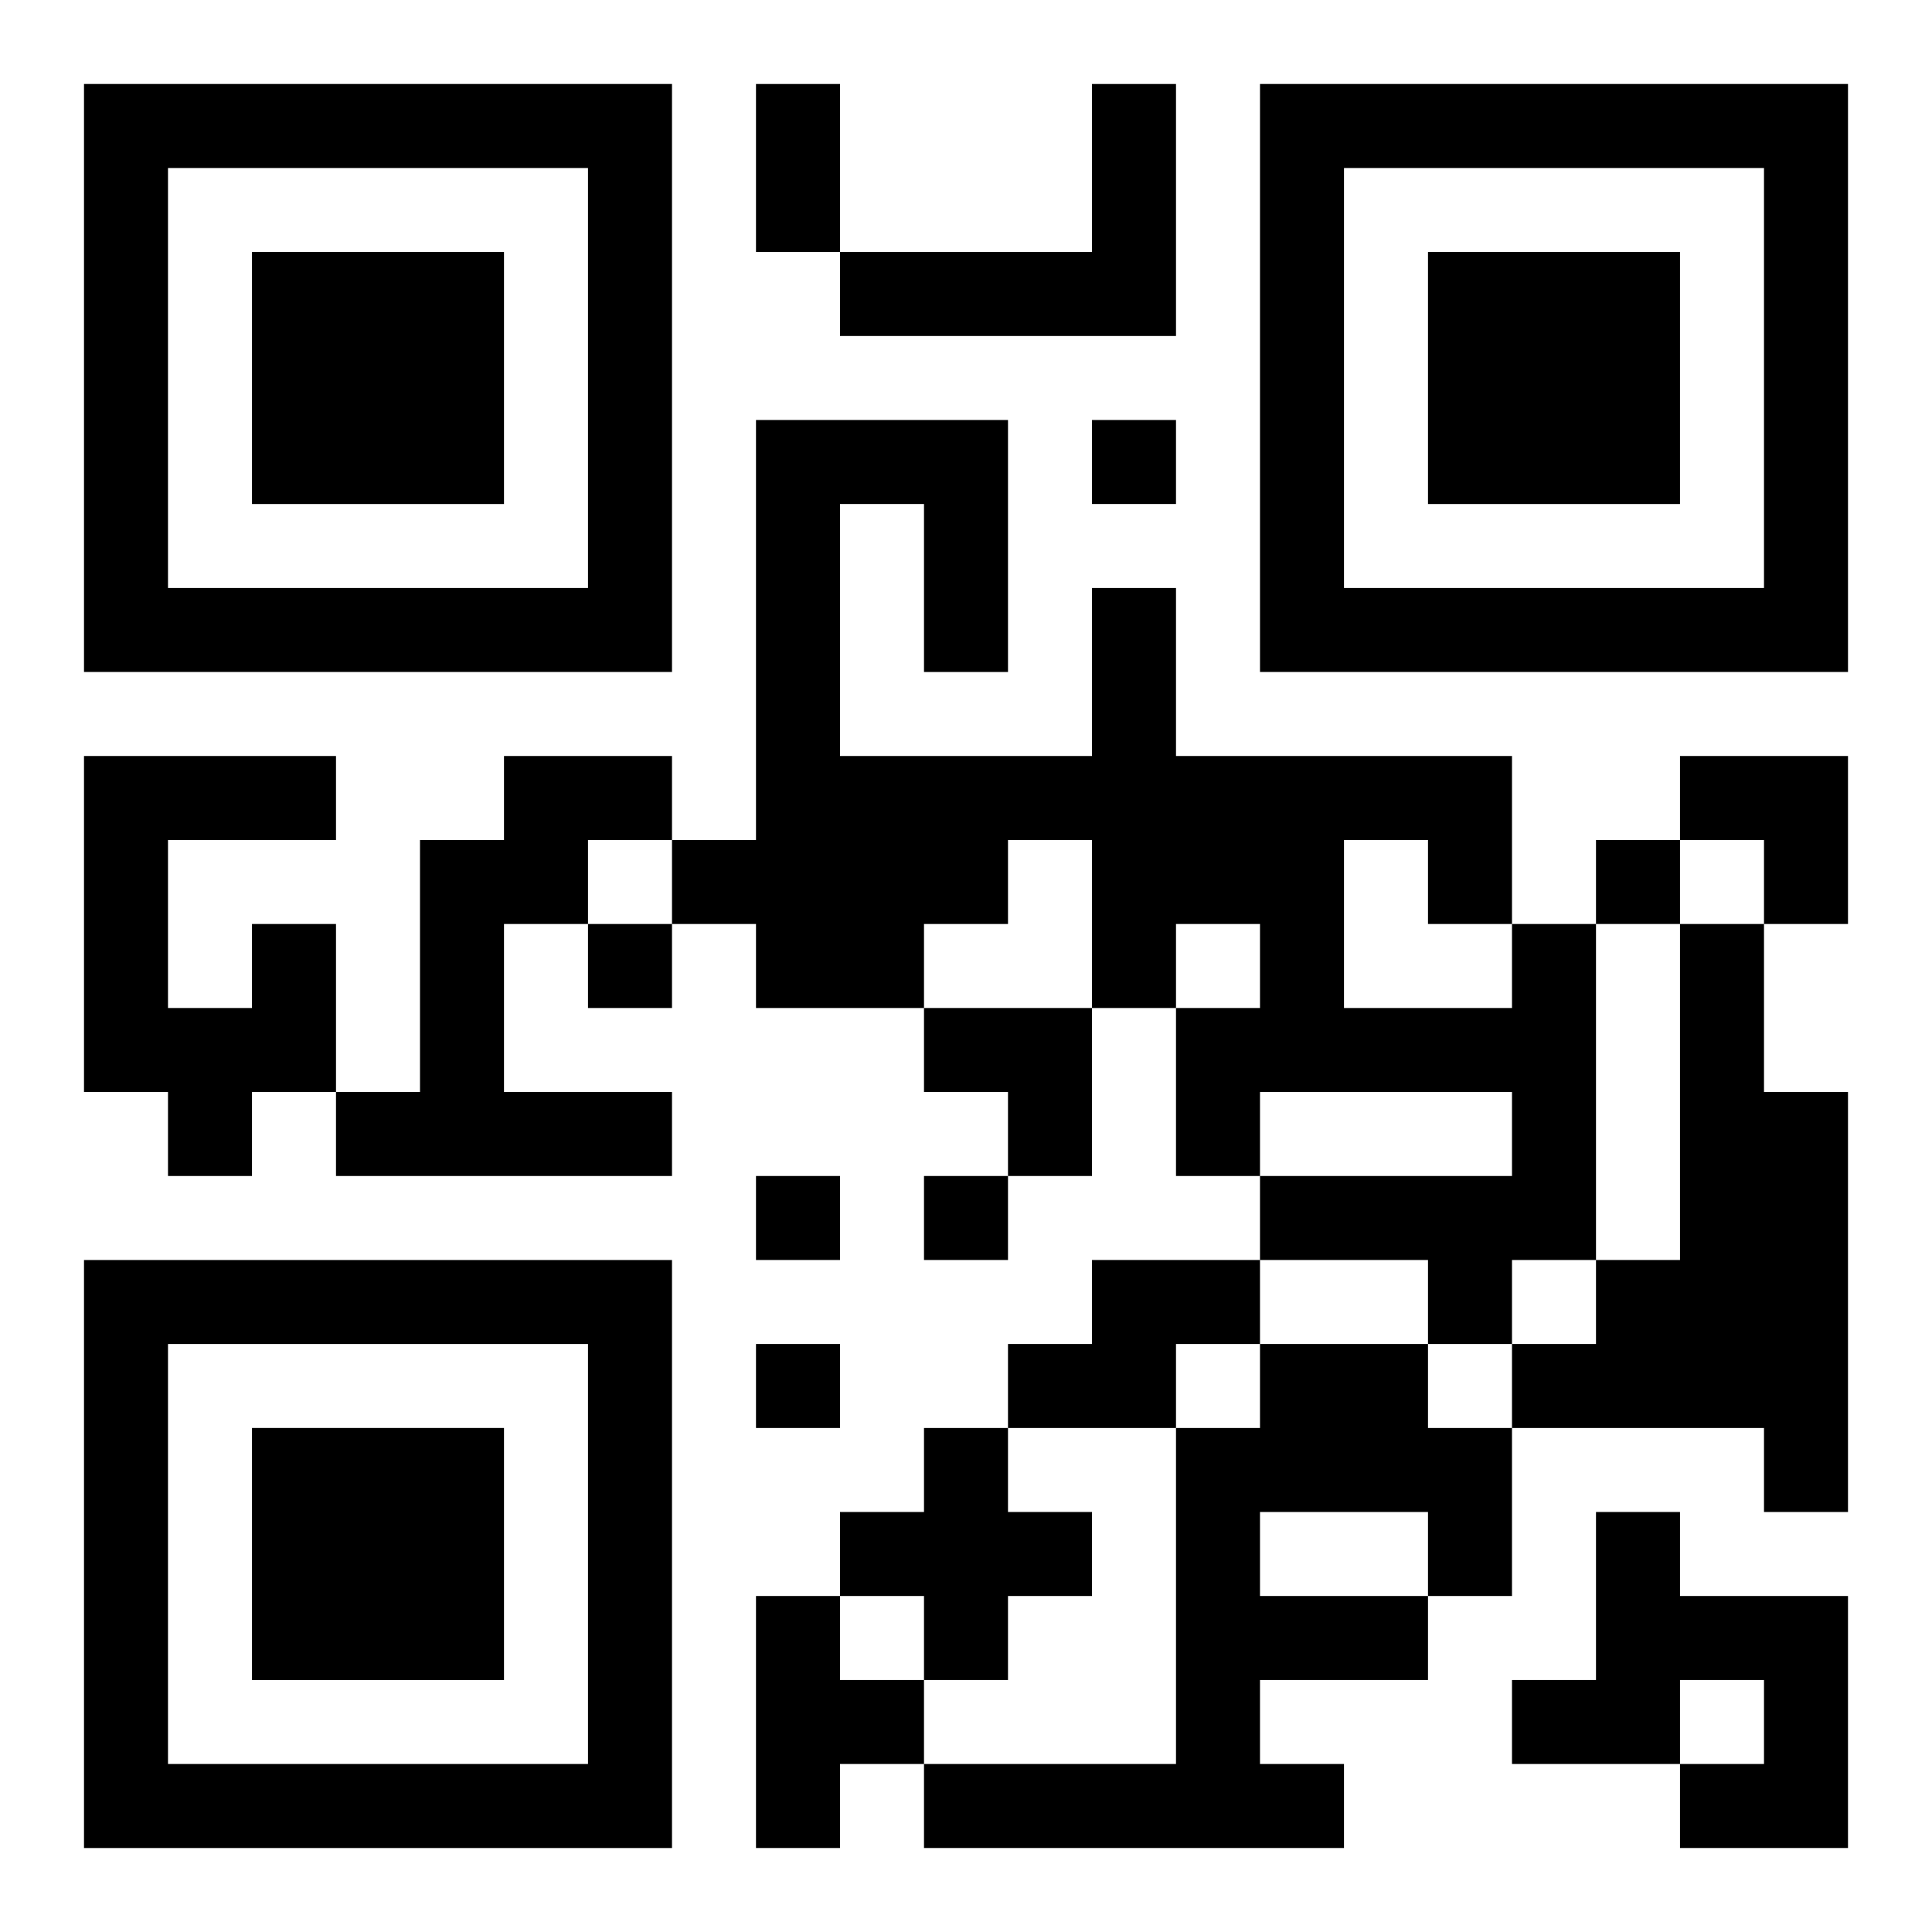
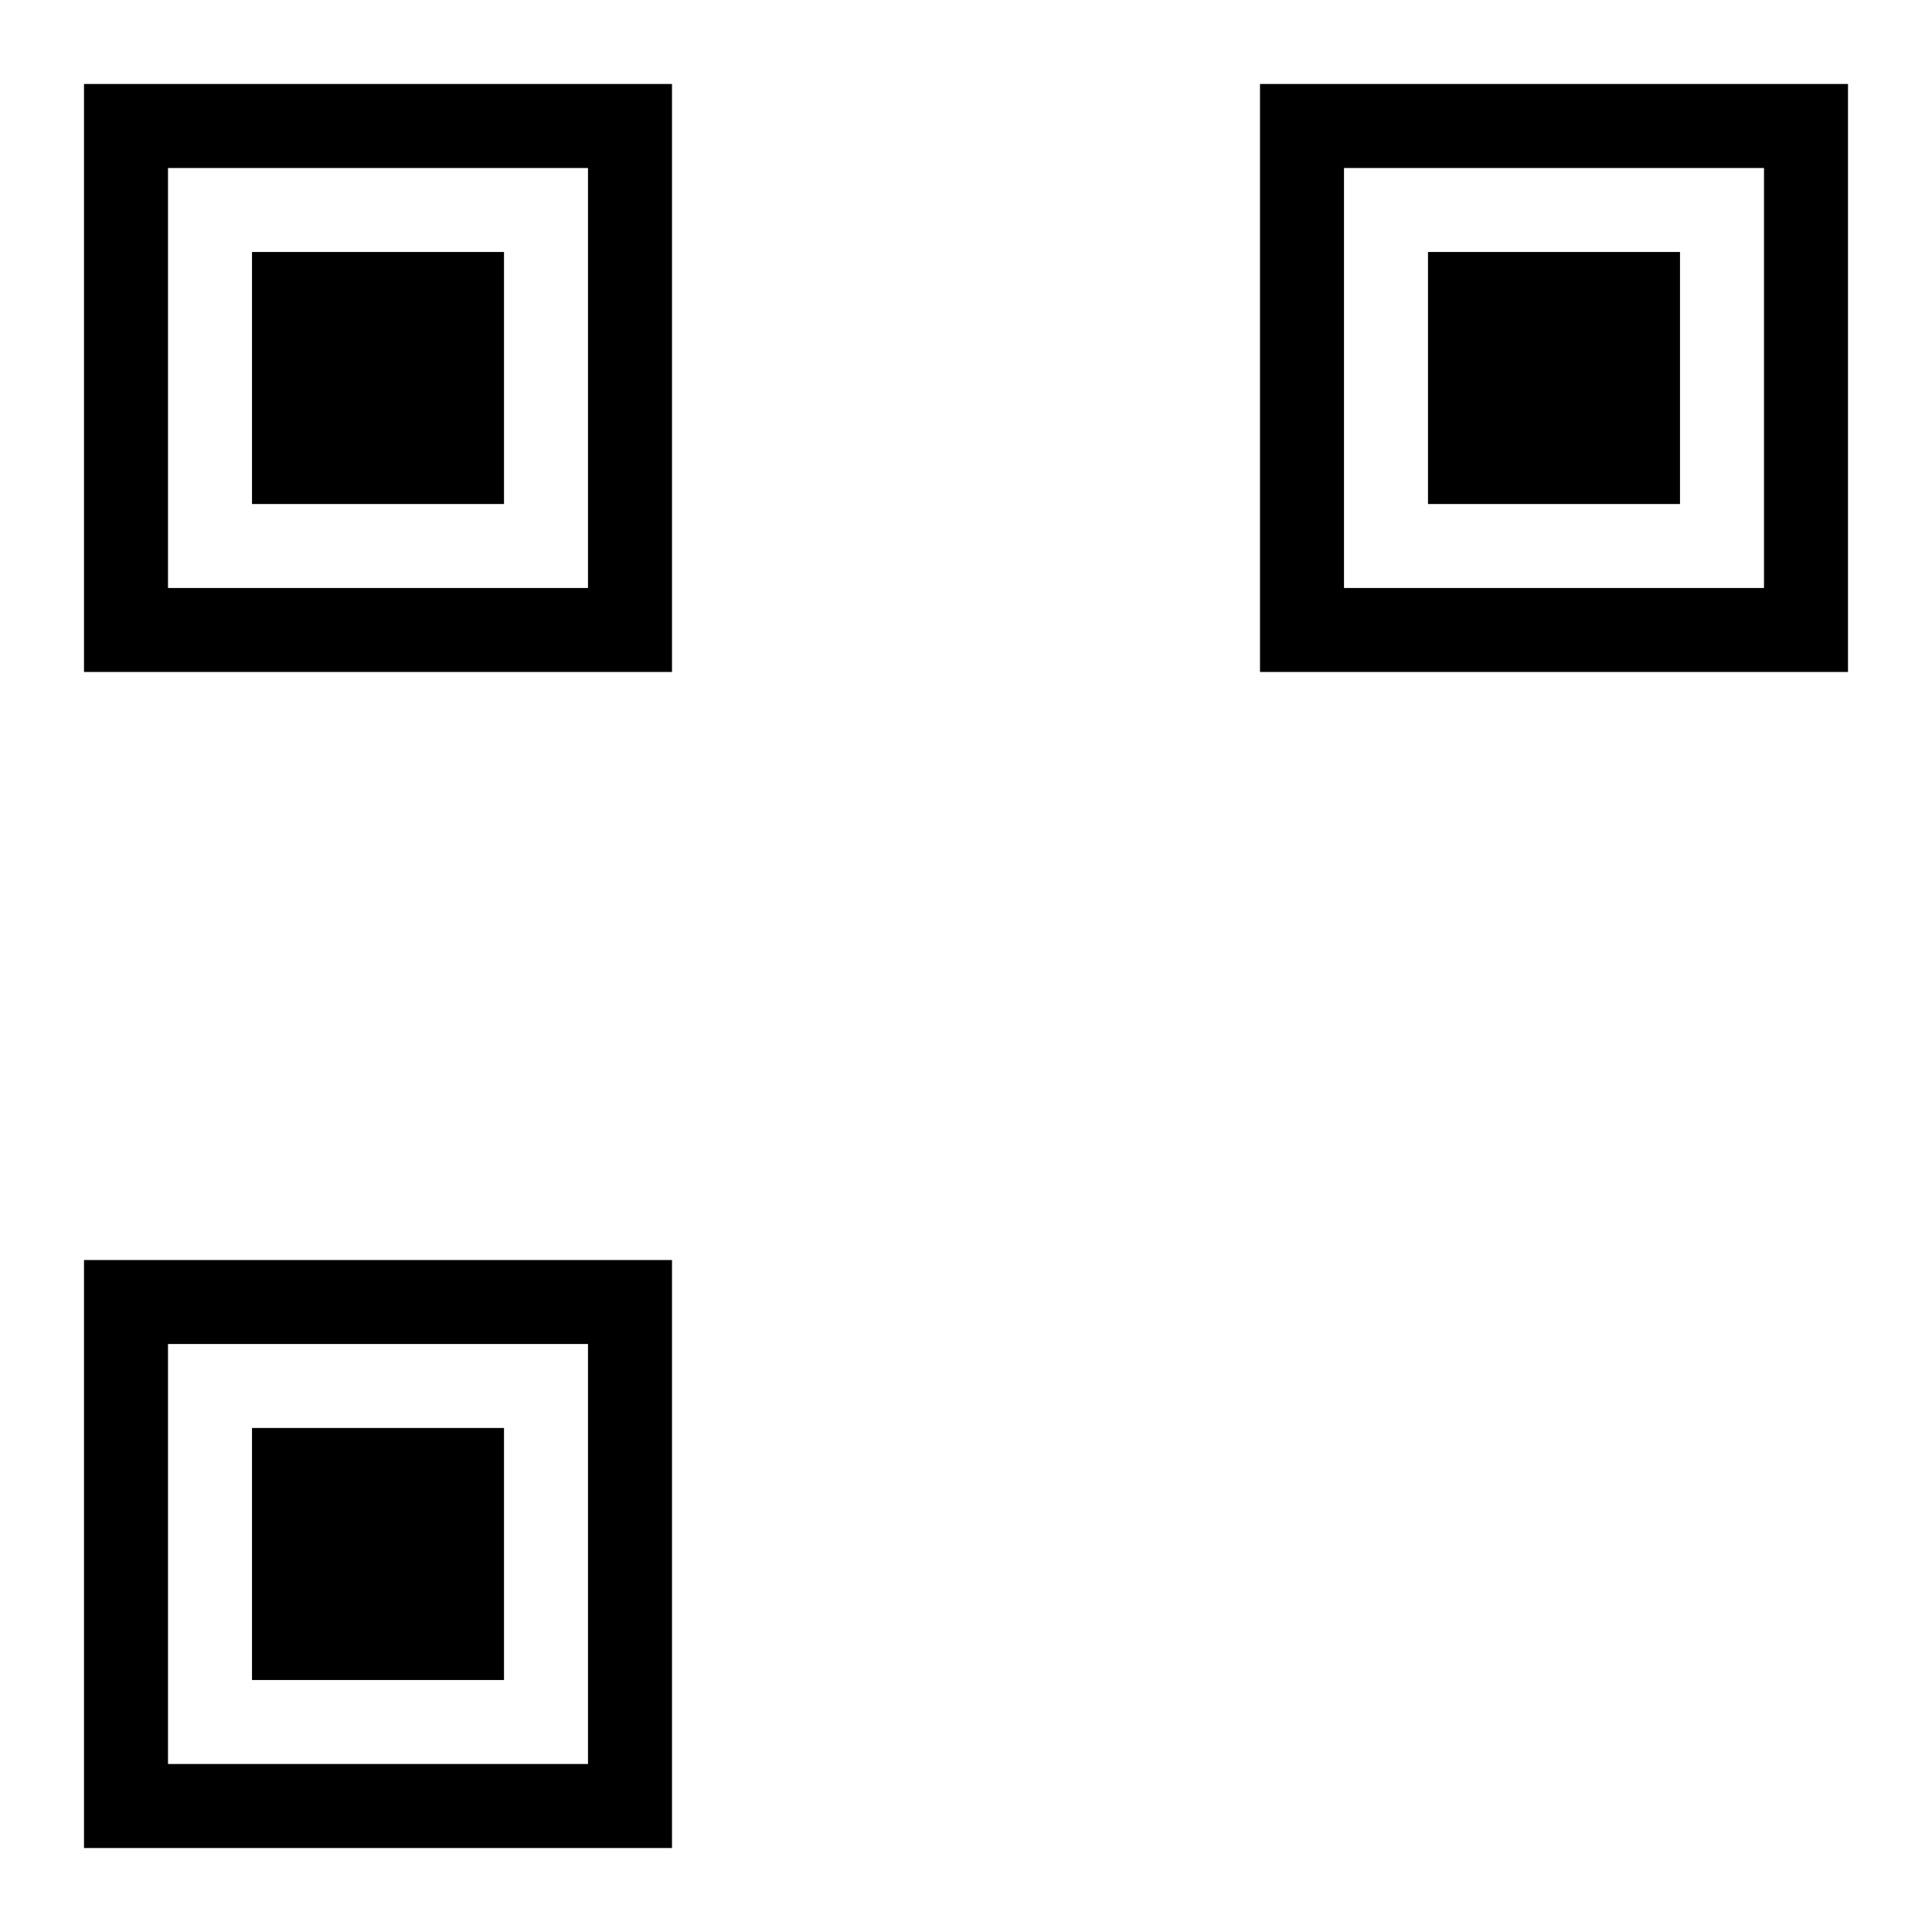
<svg xmlns="http://www.w3.org/2000/svg" xmlns:xlink="http://www.w3.org/1999/xlink" width="250" height="250" baseProfile="full" version="1.1" viewBox="-1 -1 23 23">
  <symbol id="a">
    <path d="m0 7v7h7v-7h-7zm1 1h5v5h-5v-5zm1 1v3h3v-3h-3z" />
  </symbol>
  <use y="-7" xlink:href="#a" />
  <use y="7" xlink:href="#a" />
  <use x="14" y="-7" xlink:href="#a" />
-   <path d="m12 0h1v3h-4v-1h3v-2m-7 8h2v1h-1v1h-1v2h2v1h-4v-1h1v-3h1v-1m-3 2h1v2h-1v1h-1v-1h-1v-4h3v1h-2v2h1v-1m15 0h1v4h-1v1h-1v-1h-2v-1h3v-1h-3v1h-1v-2h1v-1h-1v1h-1v-2h-1v1h-1v1h-2v-1h-1v-1h1v-5h3v3h-1v-2h-1v3h3v-2h1v2h4v2m-2-1v2h2v-1h-1v-1h-1m4 1h1v2h1v5h-1v-1h-3v-1h1v-1h1v-4m-7 4h2v1h-1v1h-2v-1h1v-1m2 1h2v1h1v2h-1v1h-2v1h1v1h-5v-1h3v-4h1v-1m0 2v1h2v-1h-2m-4-1h1v1h1v1h-1v1h-1v-1h-1v-1h1v-1m8 1h1v1h2v3h-2v-1h1v-1h-1v1h-2v-1h1v-2m-10 1h1v1h1v1h-1v1h-1v-3m4-14v1h1v-1h-1m6 5v1h1v-1h-1m-12 1v1h1v-1h-1m2 3v1h1v-1h-1m2 0v1h1v-1h-1m-2 2v1h1v-1h-1m0-15h1v2h-1v-2m11 8h2v2h-1v-1h-1zm-9 3h2v2h-1v-1h-1z" />
</svg>